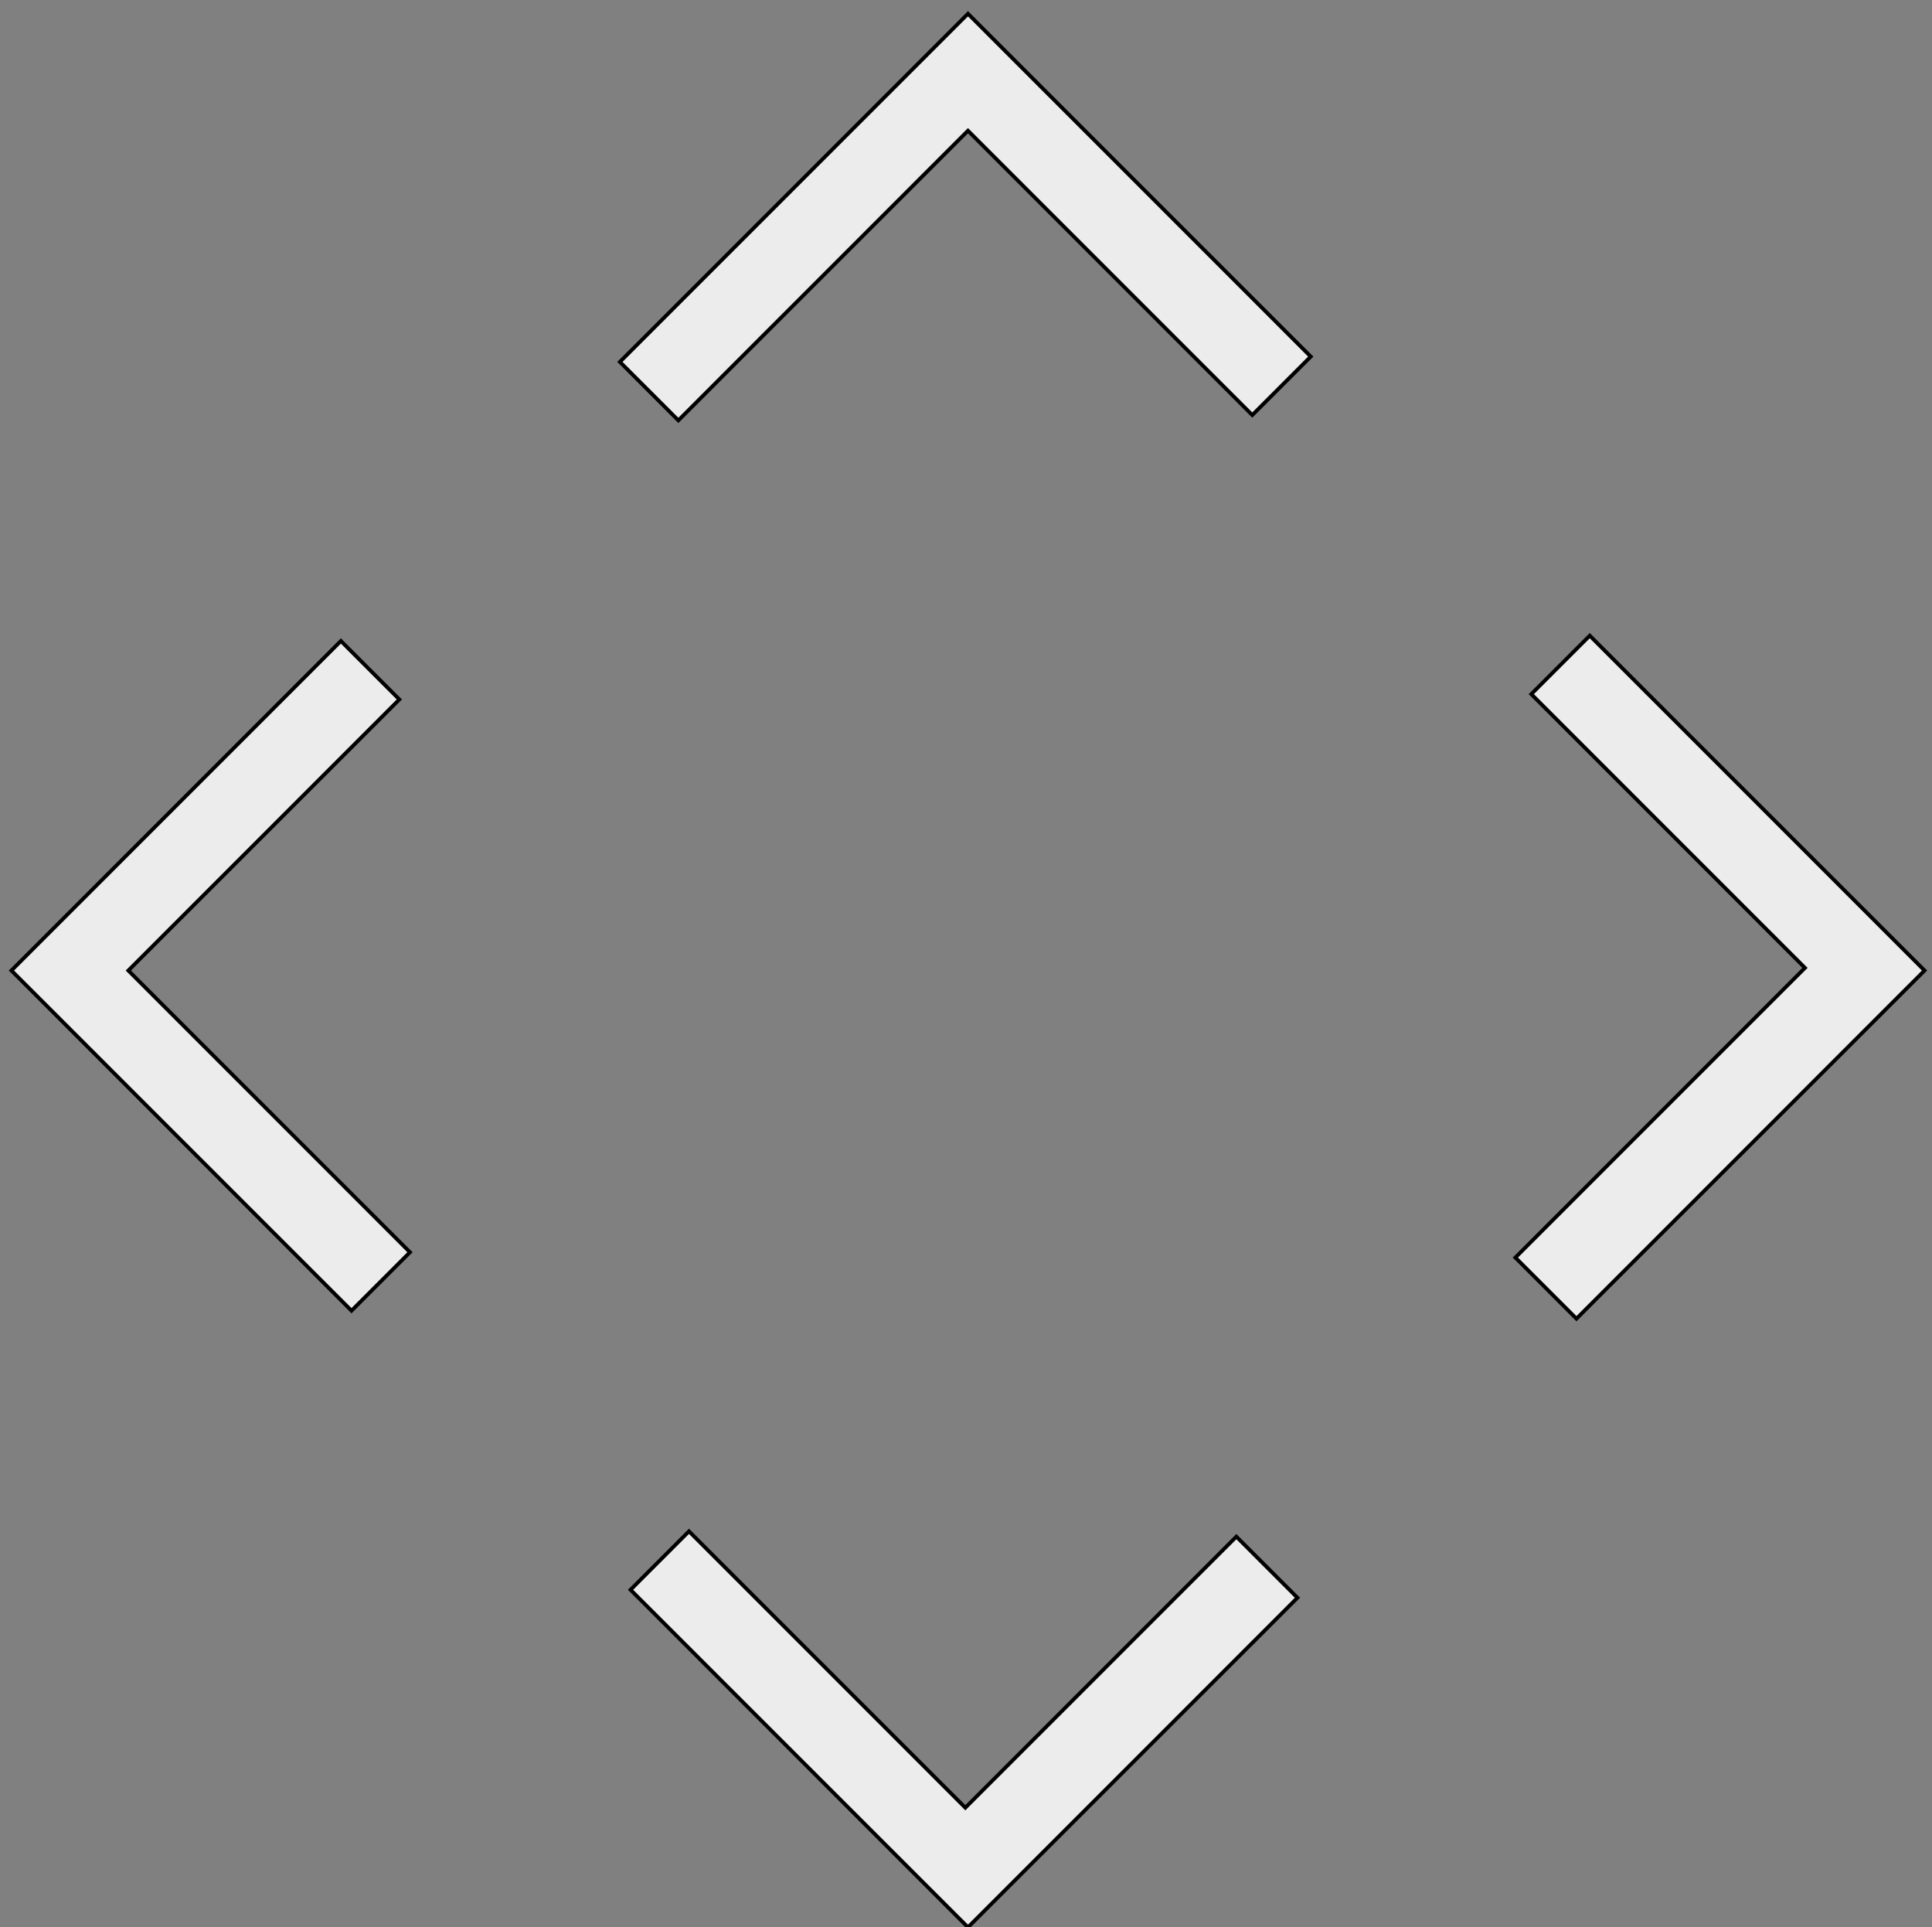
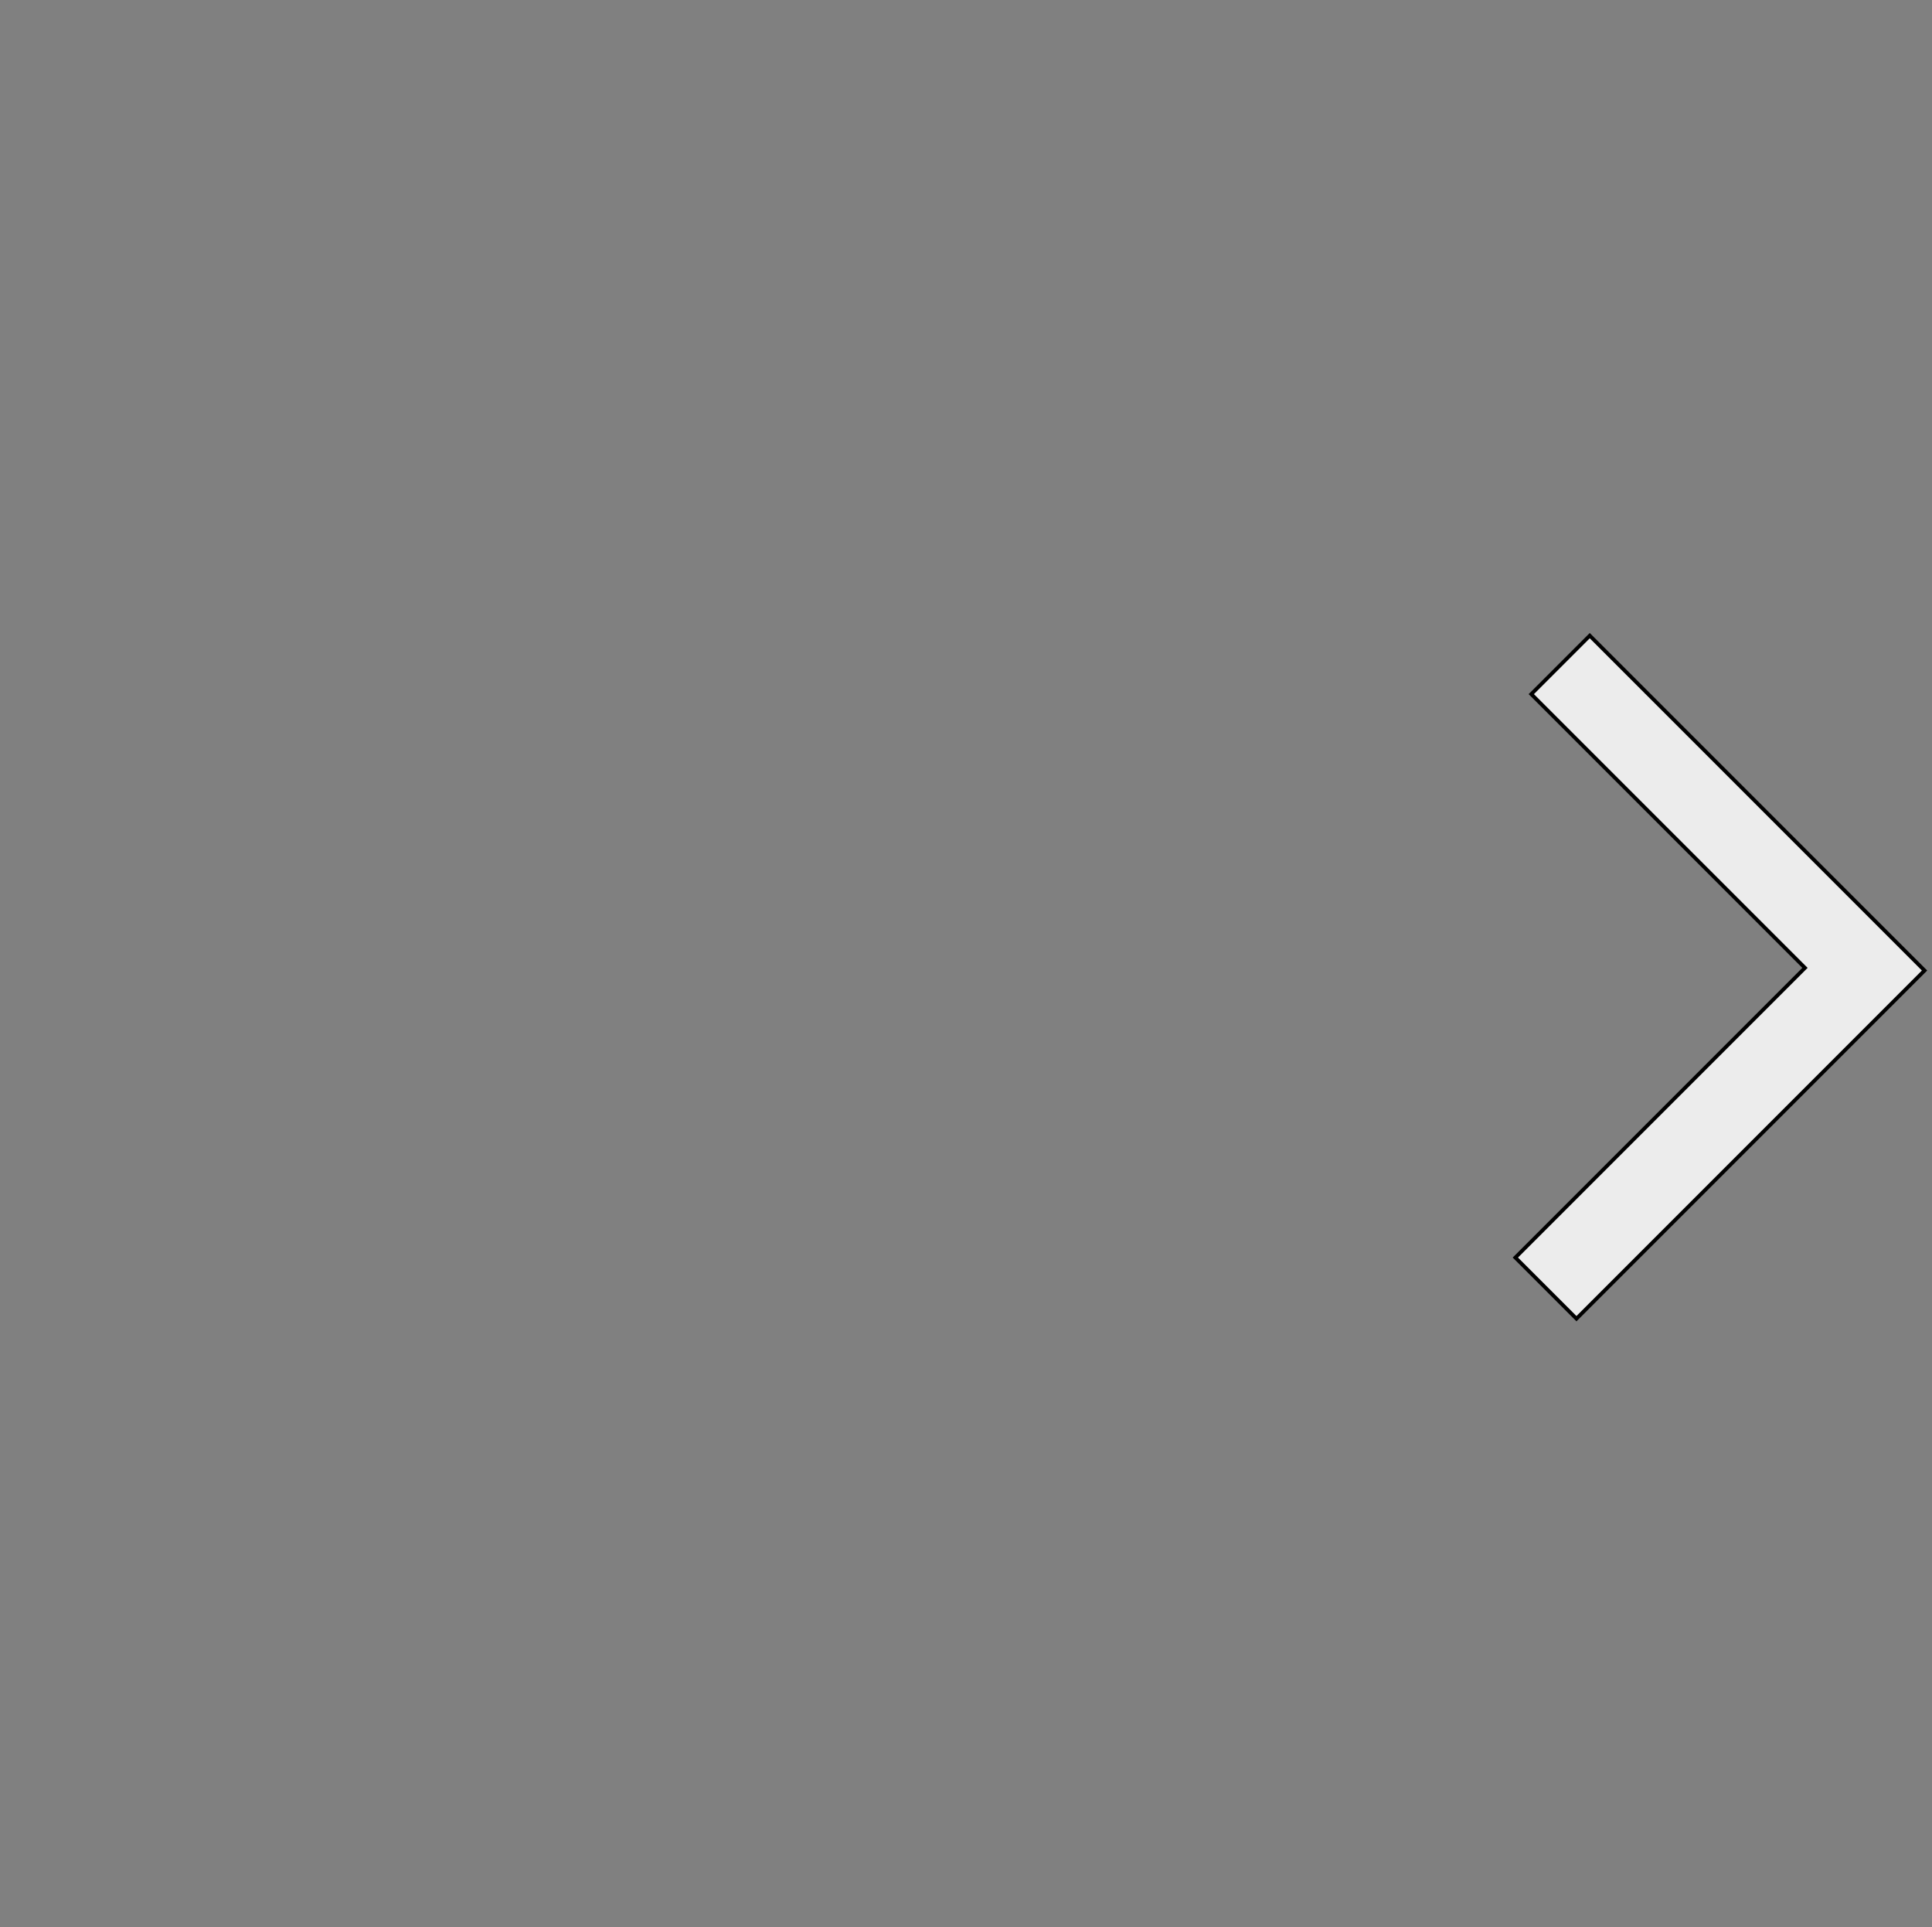
<svg xmlns="http://www.w3.org/2000/svg" version="1.1" id="Layer_1" x="0px" y="0px" width="514.136px" height="512.775px" viewBox="0 0 514.136 512.775" enable-background="new 0 0 514.136 512.775" xml:space="preserve">
  <rect x="0" y="0" width="514.136" height="512.775" fill="#808080" stroke="none" />
  <g>
-     <polygon fill="#ececec" stroke="#000000" stroke-miterlimit="10" points="329.012,408.83 256.887,480.955 183.348,407.416    167.792,422.973 257.594,512.775 345.276,425.094  " />
-     <polygon fill="#ececec" stroke="#000000" stroke-miterlimit="10" points="34.148,258.217 106.273,186.092 90.717,170.536    3.036,258.217 93.545,348.727 109.102,333.17  " />
-     <polygon fill="#ececec" stroke="#000000" stroke-miterlimit="10" points="164.963,96.29 180.52,111.846 257.594,34.771    333.254,110.432 348.811,94.875 257.594,3.658  " />
    <polygon fill="#ececec" stroke="#000000" stroke-miterlimit="10" points="480.333,257.51 403.258,334.584 419.522,350.848    512.153,258.217 423.057,169.121 407.5,184.678  " />
  </g>
</svg>